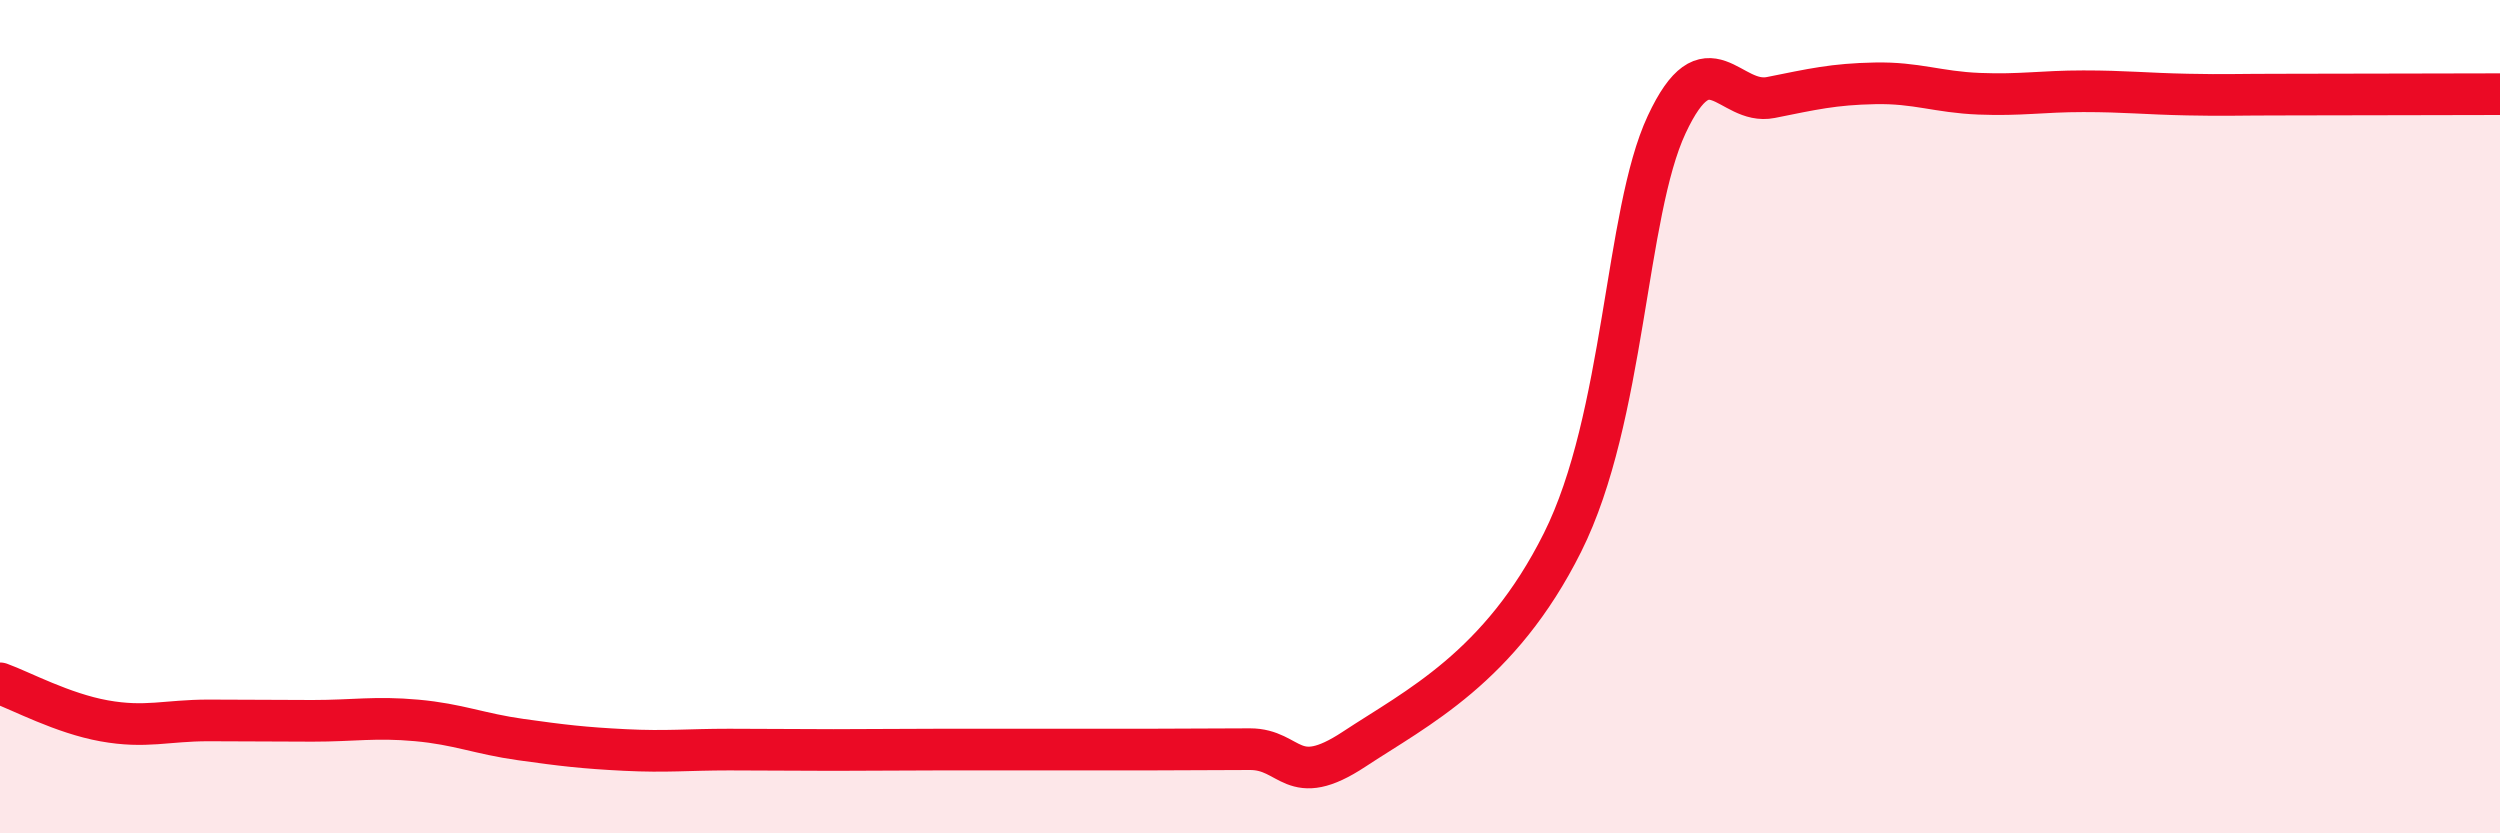
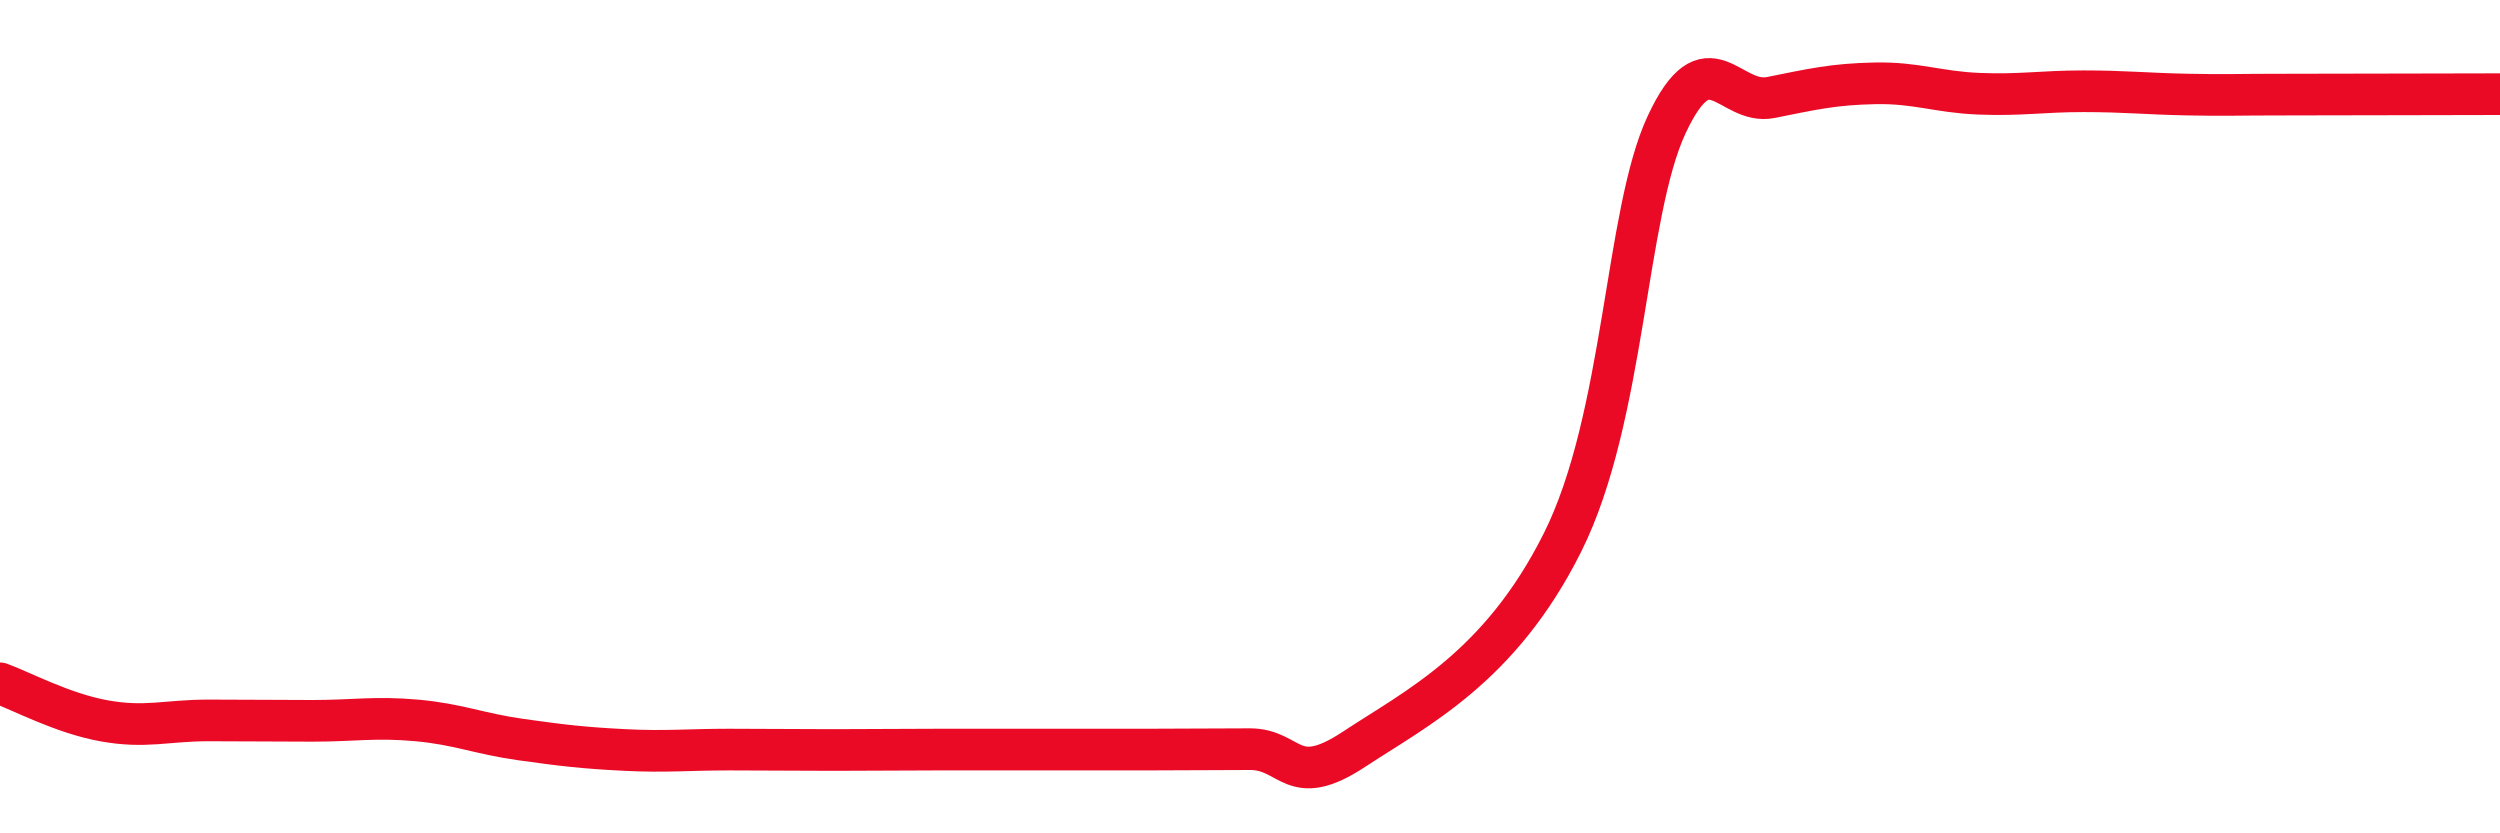
<svg xmlns="http://www.w3.org/2000/svg" width="60" height="20" viewBox="0 0 60 20">
-   <path d="M 0,16.4 C 0.5,16.58 1.5,17.12 2.5,17.3 C 3.5,17.48 4,17.29 5,17.29 C 6,17.29 6.5,17.3 7.5,17.3 C 8.5,17.3 9,17.2 10,17.29 C 11,17.38 11.5,17.61 12.5,17.75 C 13.5,17.89 14,17.95 15,18 C 16,18.05 16.5,17.99 17.5,17.99 C 18.5,17.99 19,18 20,18 C 21,18 21.5,17.99 22.5,17.99 C 23.5,17.99 24,17.99 25,17.99 C 26,17.99 26.5,17.99 27.5,17.99 C 28.5,17.99 29,17.98 30,17.98 C 31,17.98 31,18.97 32.5,17.98 C 34,16.99 36,16.02 37.5,13.02 C 39,10.02 39,5.13 40,2.99 C 41,0.85 41.5,2.54 42.5,2.34 C 43.5,2.14 44,2.02 45,2 C 46,1.98 46.5,2.21 47.5,2.25 C 48.5,2.29 49,2.19 50,2.19 C 51,2.19 51.5,2.25 52.5,2.27 C 53.5,2.29 53.5,2.27 55,2.27 C 56.5,2.27 59,2.26 60,2.26L60 20L0 20Z" fill="#EB0A25" opacity="0.1" stroke-linecap="round" stroke-linejoin="round" />
  <path d="M 0,16.4 C 0.5,16.58 1.5,17.12 2.5,17.3 C 3.5,17.48 4,17.29 5,17.29 C 6,17.29 6.5,17.3 7.5,17.3 C 8.5,17.3 9,17.2 10,17.29 C 11,17.38 11.5,17.61 12.5,17.75 C 13.5,17.89 14,17.95 15,18 C 16,18.05 16.5,17.99 17.5,17.99 C 18.5,17.99 19,18 20,18 C 21,18 21.5,17.99 22.5,17.99 C 23.5,17.99 24,17.99 25,17.99 C 26,17.99 26.5,17.99 27.5,17.99 C 28.5,17.99 29,17.98 30,17.98 C 31,17.98 31,18.97 32.5,17.98 C 34,16.99 36,16.02 37.5,13.02 C 39,10.02 39,5.13 40,2.99 C 41,0.85 41.5,2.54 42.5,2.34 C 43.5,2.14 44,2.02 45,2 C 46,1.98 46.5,2.21 47.5,2.25 C 48.5,2.29 49,2.19 50,2.19 C 51,2.19 51.5,2.25 52.5,2.27 C 53.5,2.29 53.5,2.27 55,2.27 C 56.5,2.27 59,2.26 60,2.26" stroke="#EB0A25" stroke-width="1" fill="none" stroke-linecap="round" stroke-linejoin="round" />
</svg>